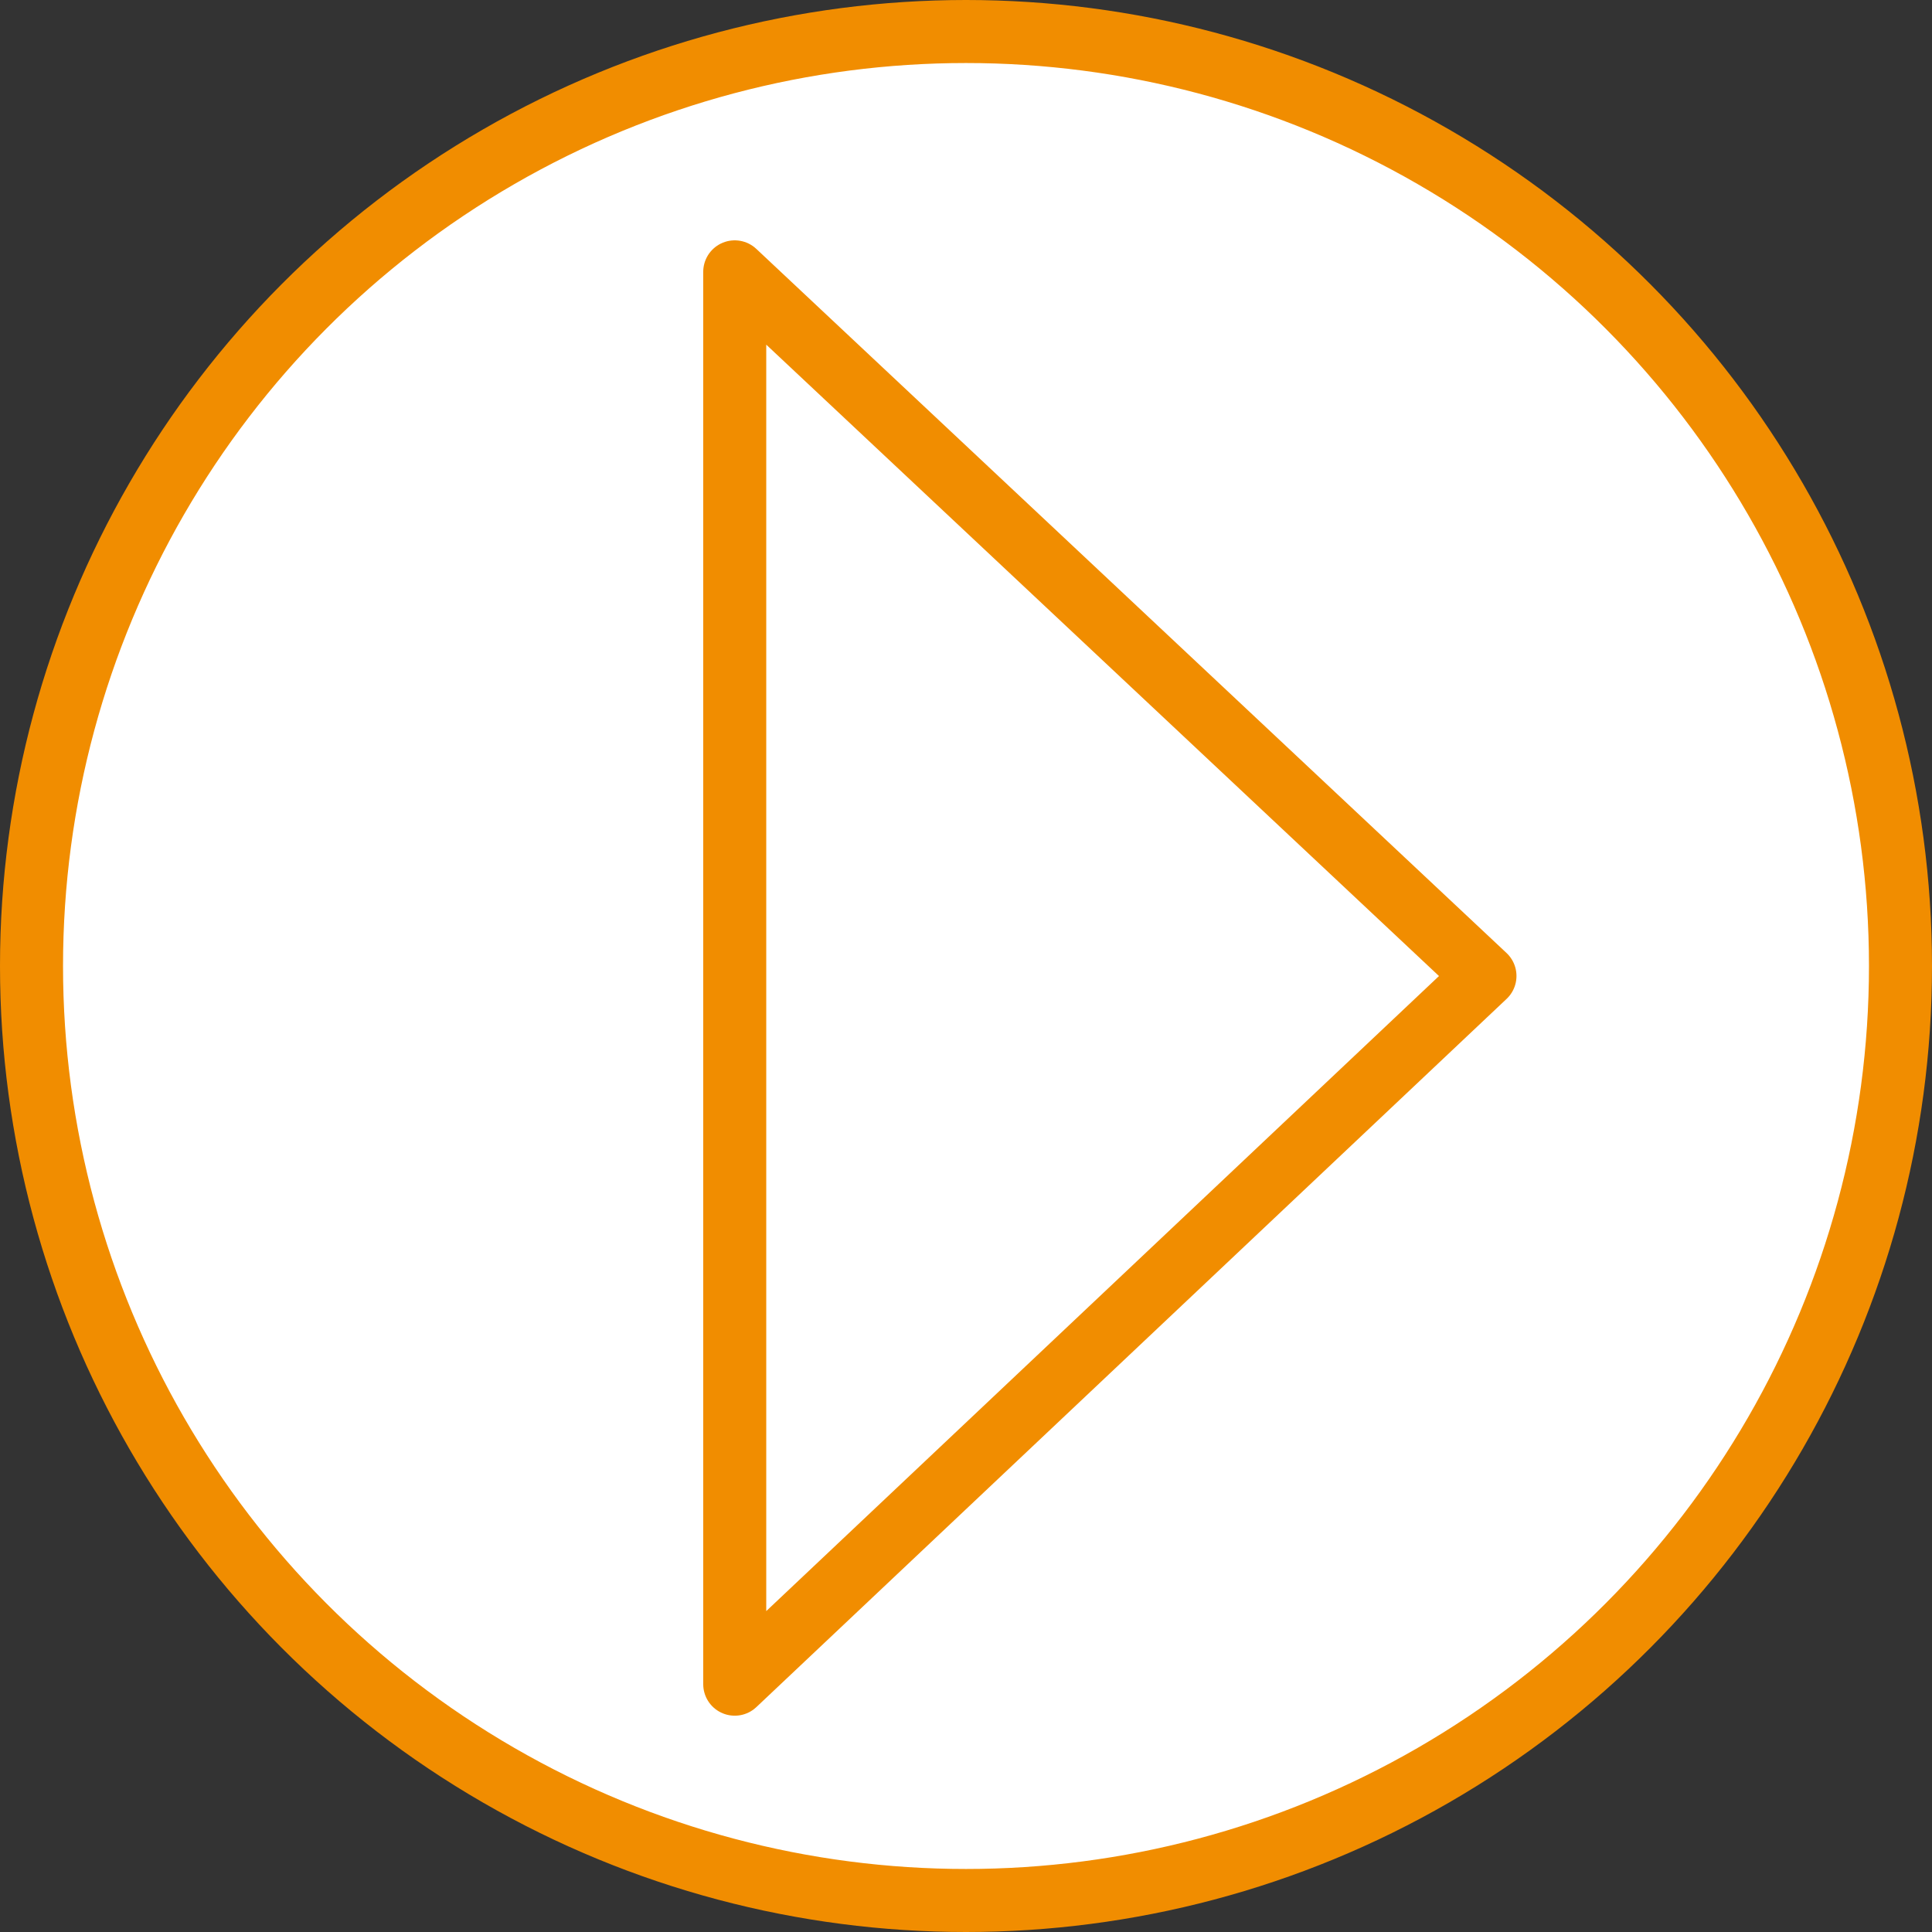
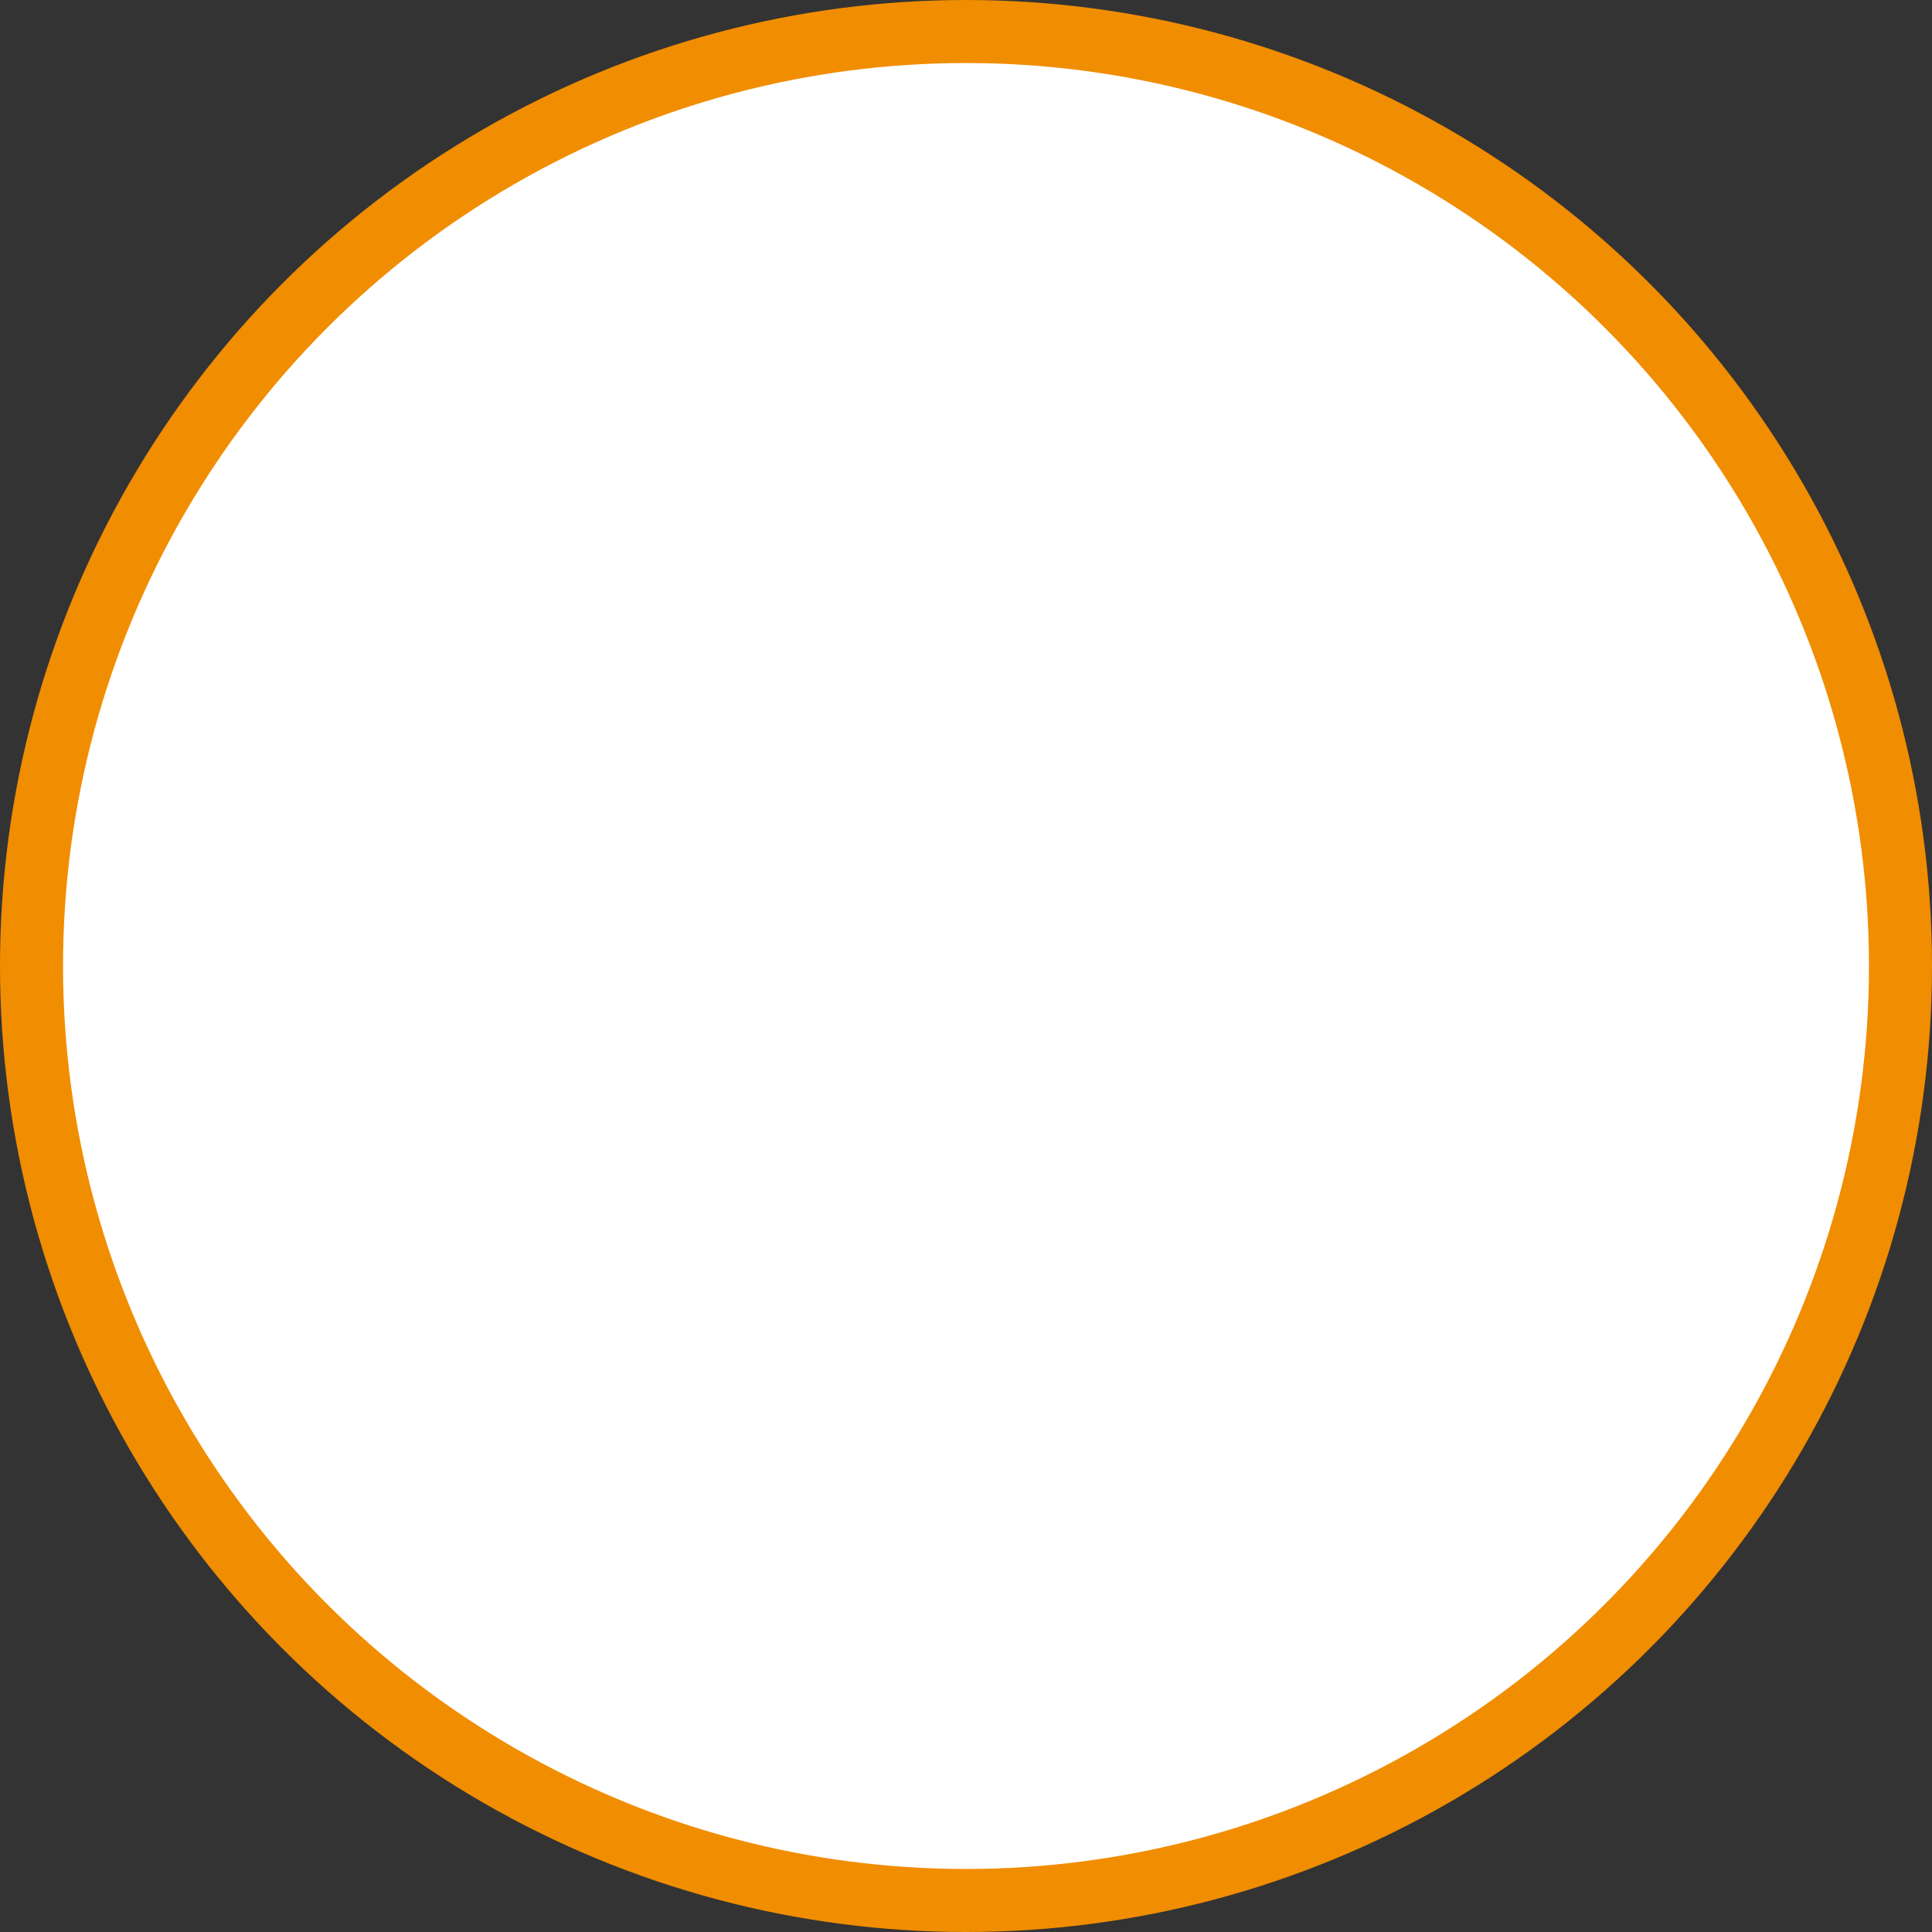
<svg xmlns="http://www.w3.org/2000/svg" id="uuid-c559d83a-838b-4863-9774-ee265190caf2" width="108.52" height="108.52" viewBox="0 0 108.52 108.52">
  <rect x="0" y="0" width="108.52" height="108.52" fill="#333333" stroke="none" />
  <g id="uuid-b35c331f-990c-454f-9ba4-e9166b036060">
    <circle cx="54.26" cy="54.26" r="52.49" style="fill:#fff; stroke:#f18d00; stroke-linecap:round; stroke-linejoin:round; stroke-width:3.54px;" />
-     <polygon points="83.41 54.82 41.27 94.6 41.27 15.27 83.41 54.82" style="fill:none; stroke:#f18d00; stroke-linecap:round; stroke-linejoin:round; stroke-width:3.54px;" />
  </g>
</svg>